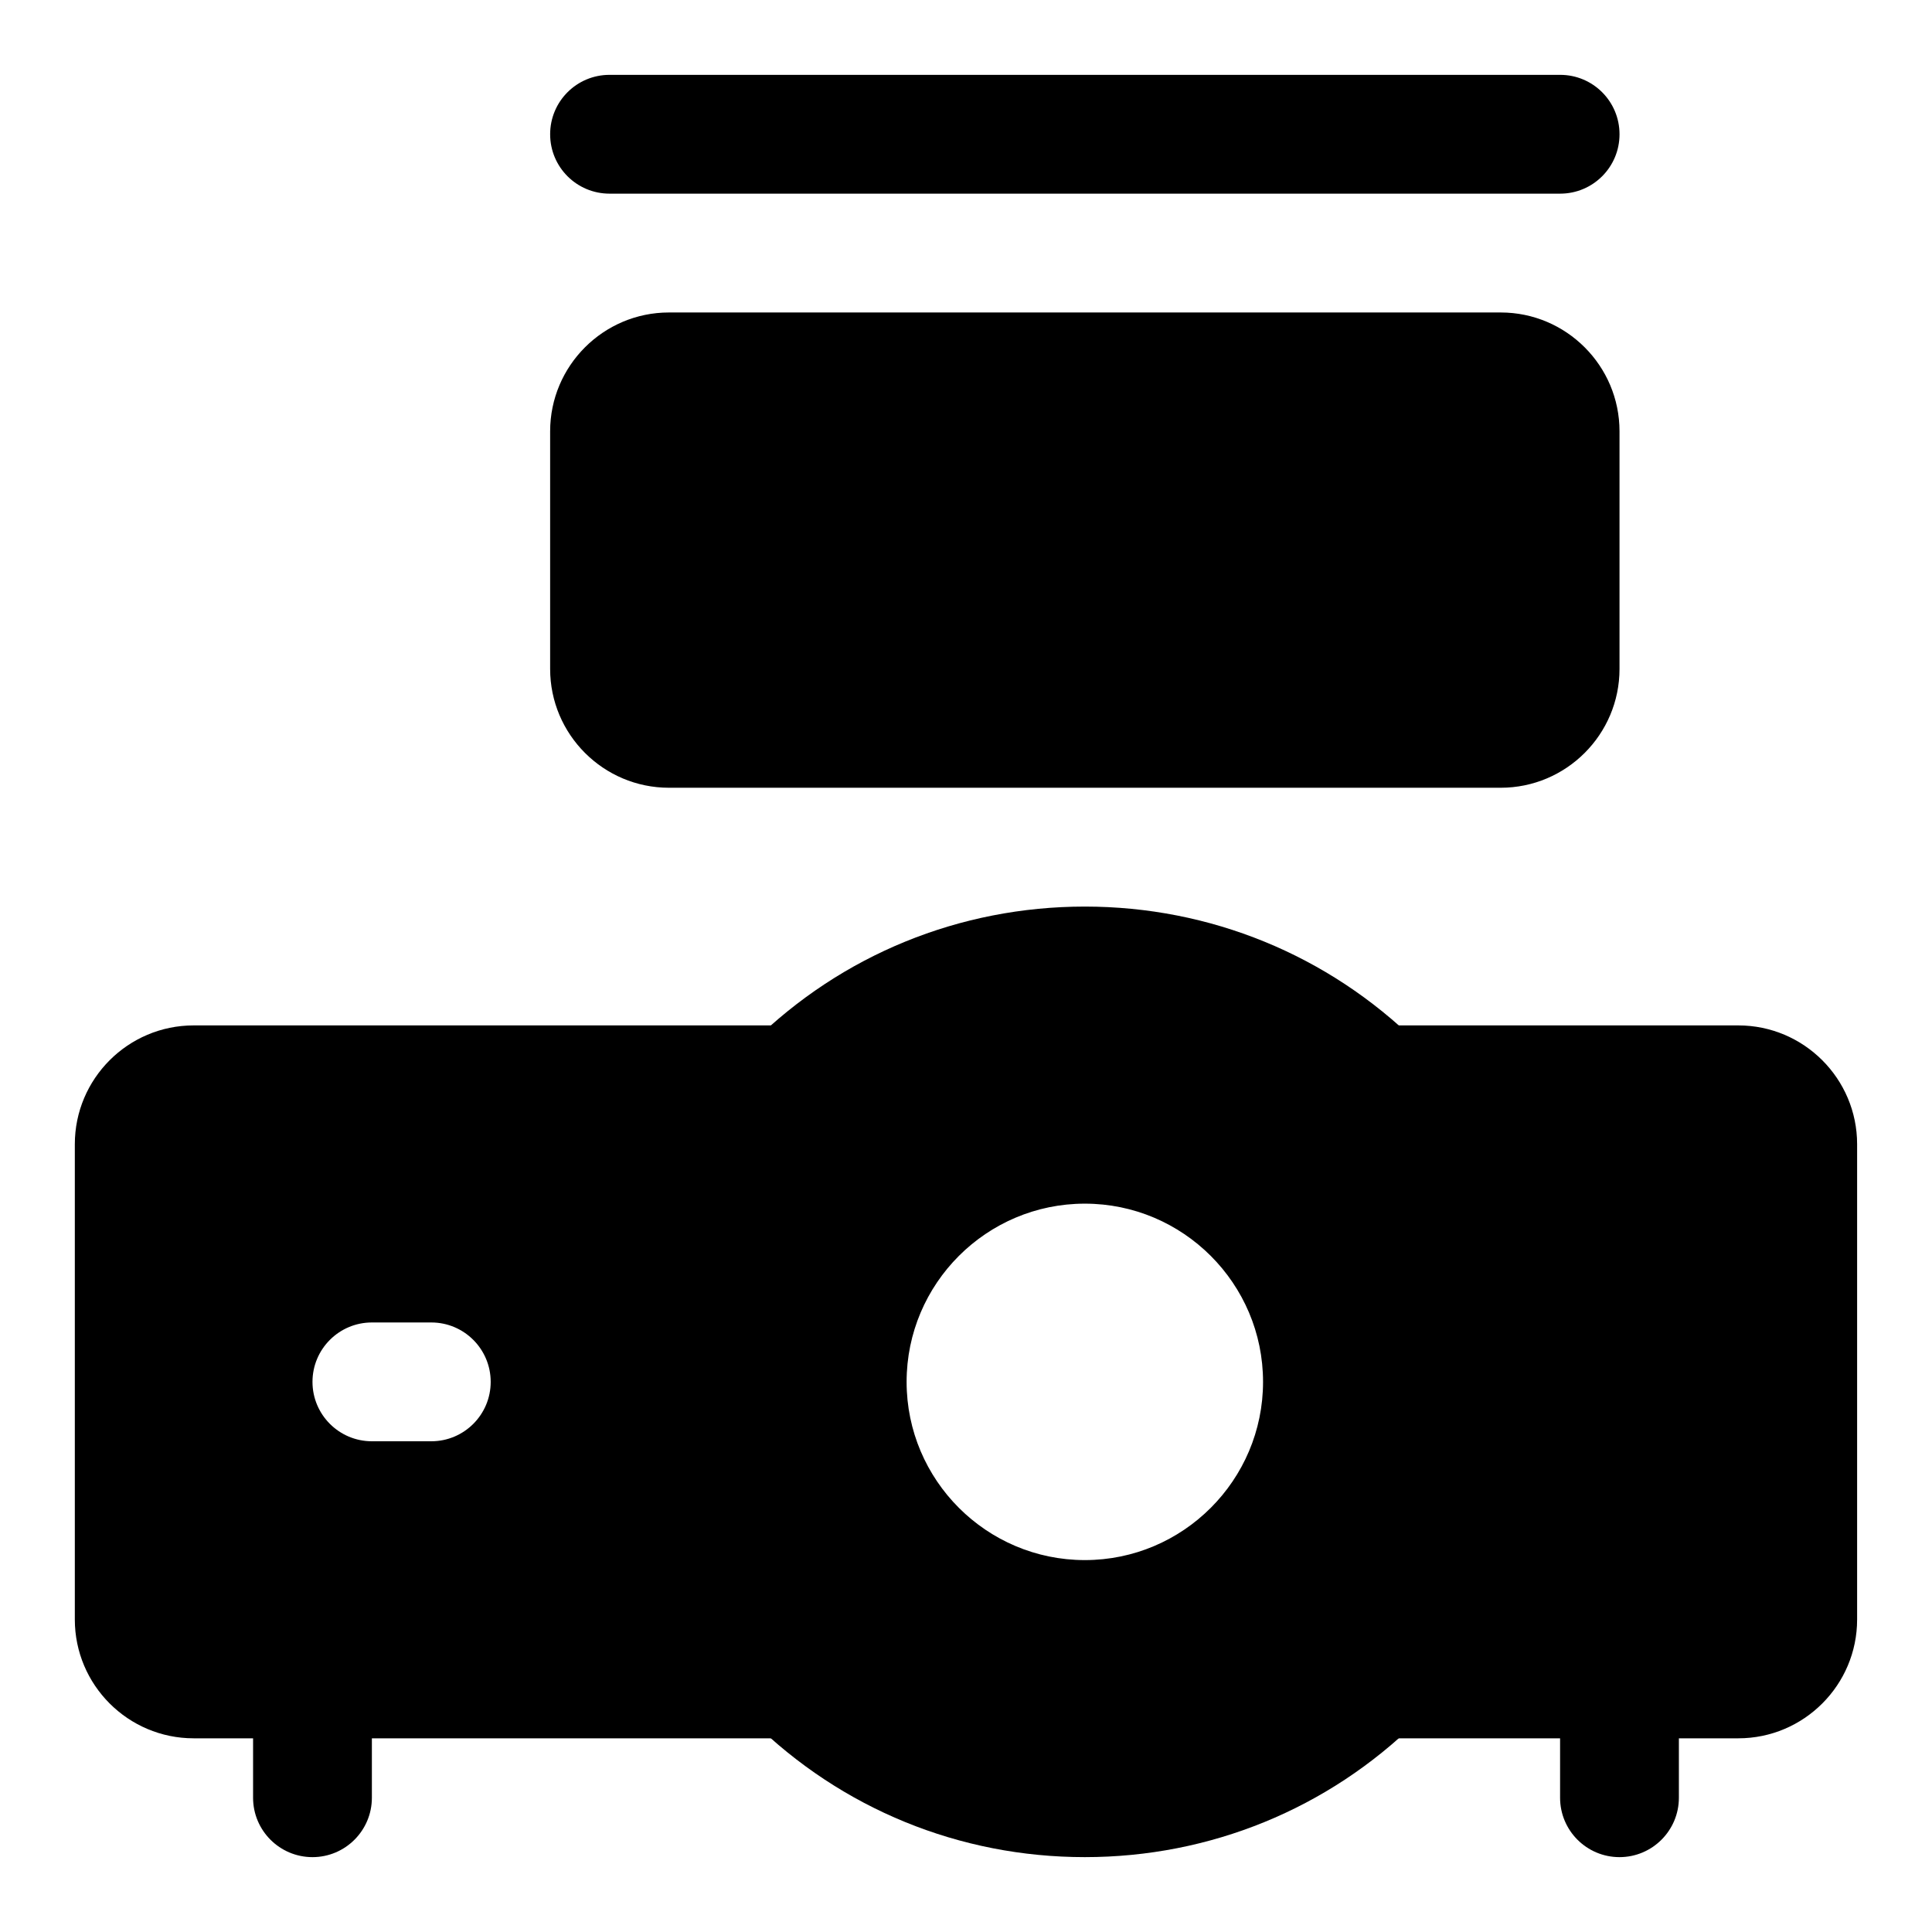
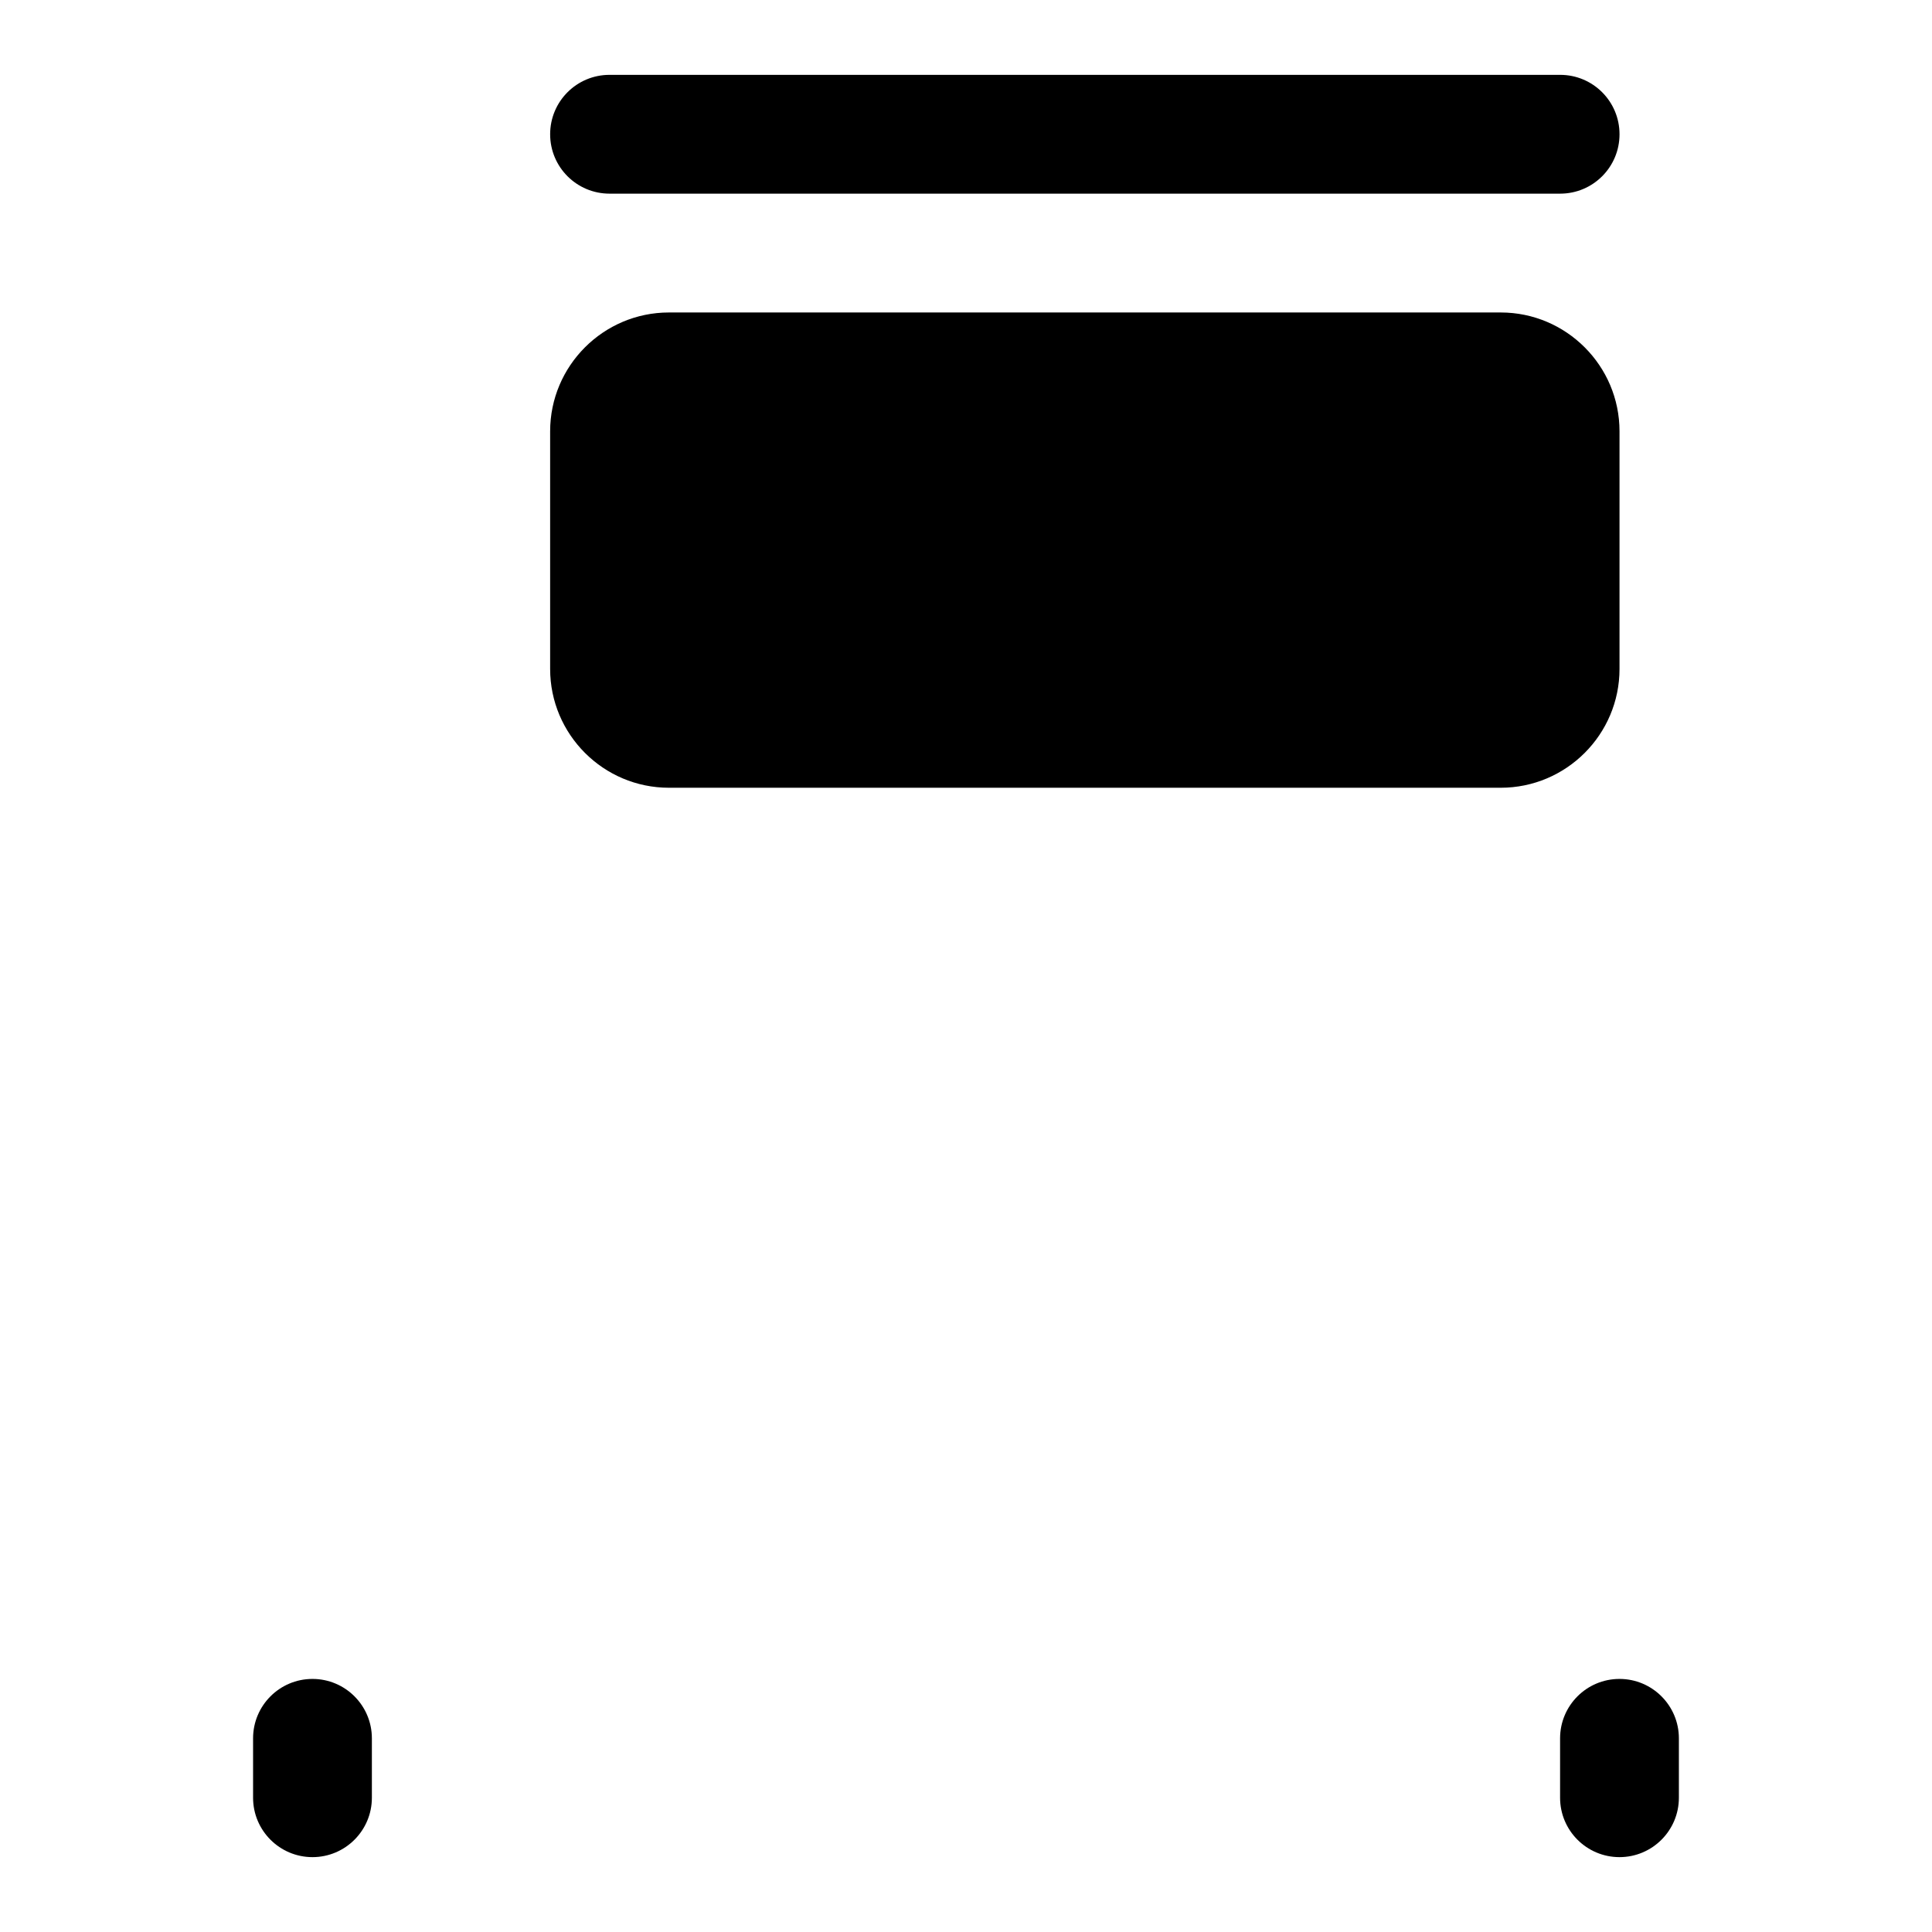
<svg xmlns="http://www.w3.org/2000/svg" fill="#000000" width="800px" height="800px" version="1.1" viewBox="144 144 512 512">
  <g>
    <path d="m557.44 195.32h-251.9c-8.707 0-15.746-7.035-15.746-15.742s7.039-15.742 15.742-15.742h251.91c8.707 0 15.742 7.039 15.742 15.742 0.004 8.707-7.035 15.742-15.742 15.742z" />
    <path d="m541.7 226.81h-220.42c-17.363 0-31.488 14.125-31.488 31.488v62.977c0 17.367 14.121 31.488 31.488 31.488h220.42c17.367 0 31.488-14.121 31.488-31.488v-62.977c0-17.363-14.121-31.488-31.488-31.488z" />
-     <path d="m604.67 415.74h-135.07l27.914 27.047c18.07 17.523 28.43 42.086 28.43 67.418s-10.359 49.895-28.434 67.414l-27.914 27.051h135.07c17.367 0 31.488-14.121 31.488-31.488v-125.95c0-17.367-14.125-31.488-31.488-31.488z" />
-     <path d="m337.02 510.21c0-25.332 10.359-49.895 28.434-67.414l27.914-27.051h-198.05c-17.367 0-31.488 14.121-31.488 31.488v125.95c0 17.367 14.121 31.488 31.488 31.488h198.04l-27.914-27.047c-18.07-17.523-28.43-42.086-28.43-67.418zm-78.723 15.742h-15.742c-8.691 0-15.742-7.055-15.742-15.742 0-8.691 7.055-15.742 15.742-15.742h15.742c8.691 0 15.742 7.055 15.742 15.742 0.004 8.691-7.051 15.742-15.742 15.742z" />
    <path d="m226.81 636.16c-8.691 0-15.742-7.055-15.742-15.742v-15.742c0-8.691 7.055-15.742 15.742-15.742 8.691 0 15.742 7.055 15.742 15.742v15.742c0.004 8.688-7.051 15.742-15.742 15.742z" />
    <path d="m573.18 636.16c-8.691 0-15.742-7.055-15.742-15.742v-15.742c0-8.691 7.055-15.742 15.742-15.742 8.691 0 15.742 7.055 15.742 15.742v15.742c0 8.688-7.051 15.742-15.742 15.742z" />
-     <path d="m519.53 420.26c-23.602-23.207-54.867-36.008-88.039-36.008s-64.441 12.801-87.945 35.93c-24.152 23.41-38.008 56.223-38.008 90.023s13.855 66.613 37.91 89.945c23.602 23.223 54.867 36.008 88.043 36.008 33.172 0 64.441-12.801 87.945-35.93 24.152-23.41 38.004-56.223 38.004-90.023s-13.852-66.613-37.91-89.945zm-88.039 137.18c-26.039 0-47.23-21.191-47.23-47.23 0-26.039 21.191-47.23 47.23-47.23 26.039 0 47.23 21.191 47.23 47.23 0 26.039-21.191 47.23-47.23 47.23z" />
  </g>
</svg>